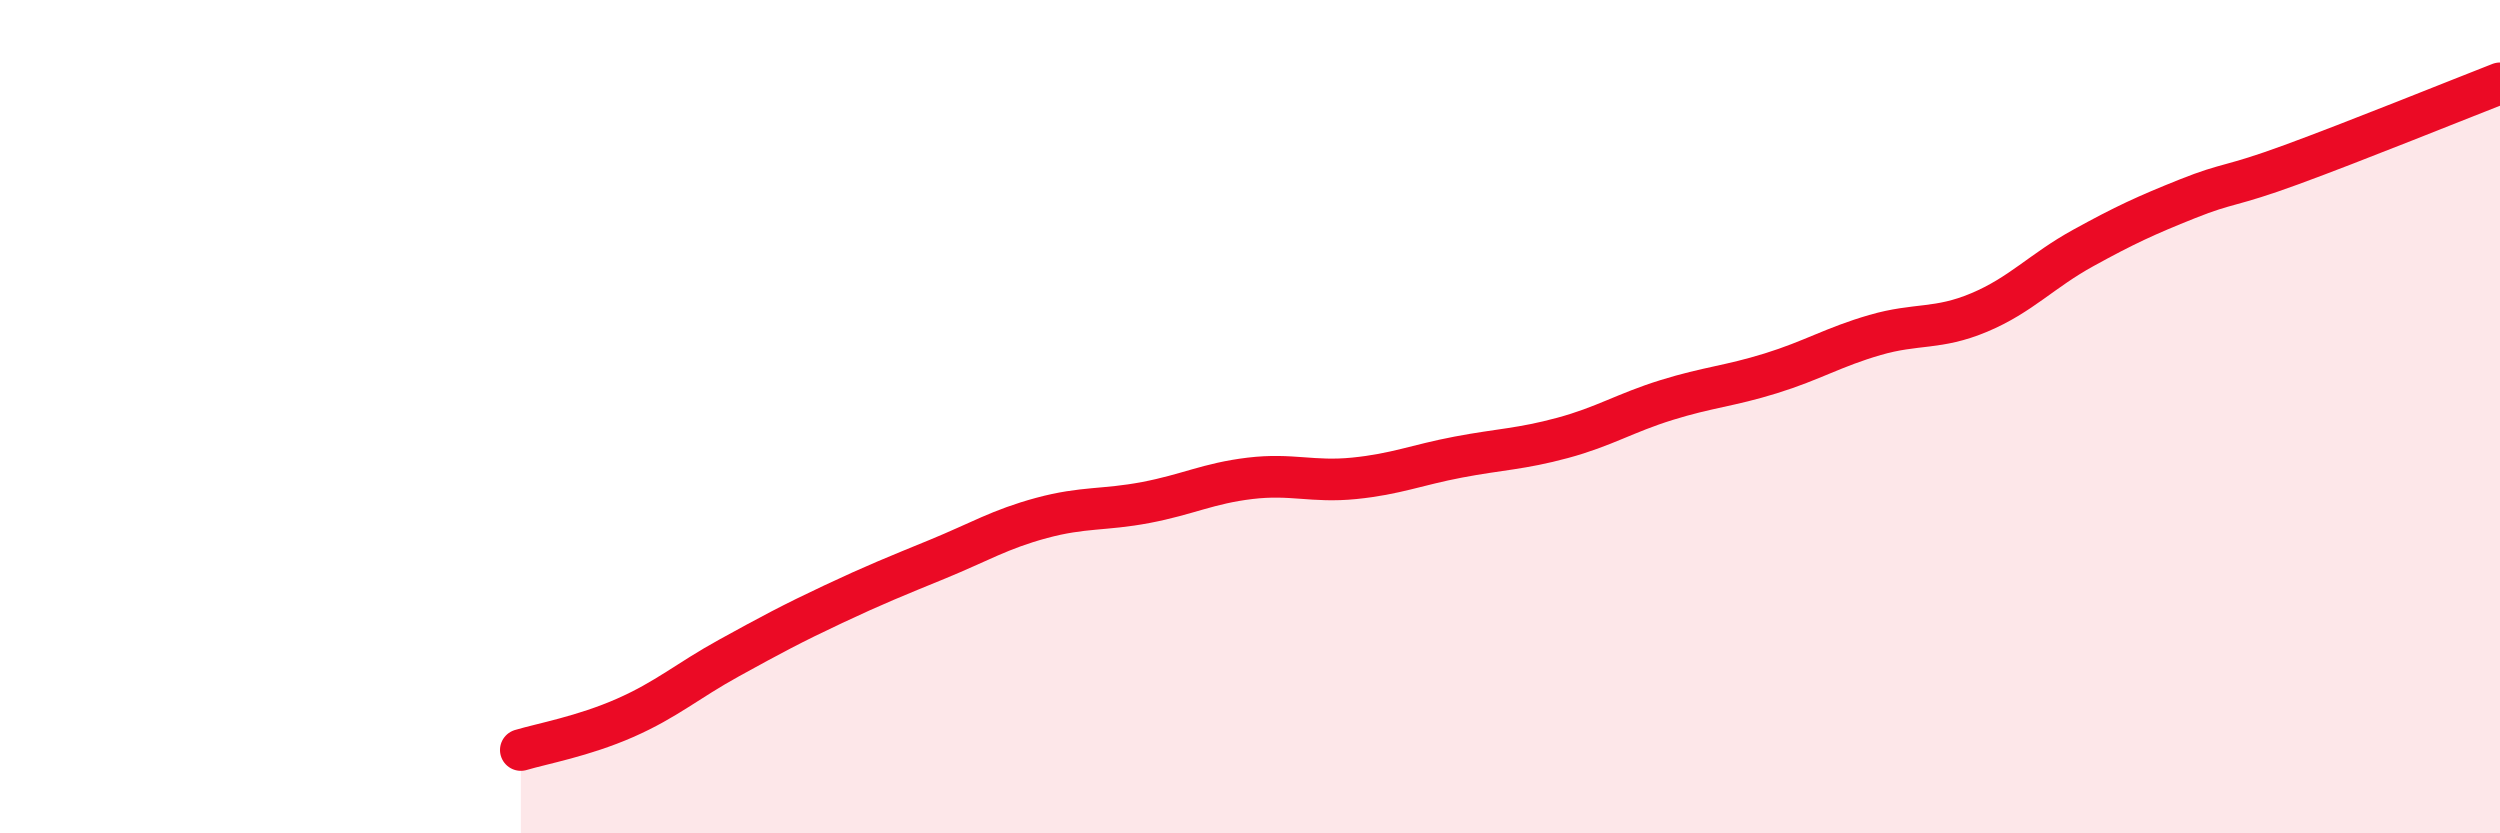
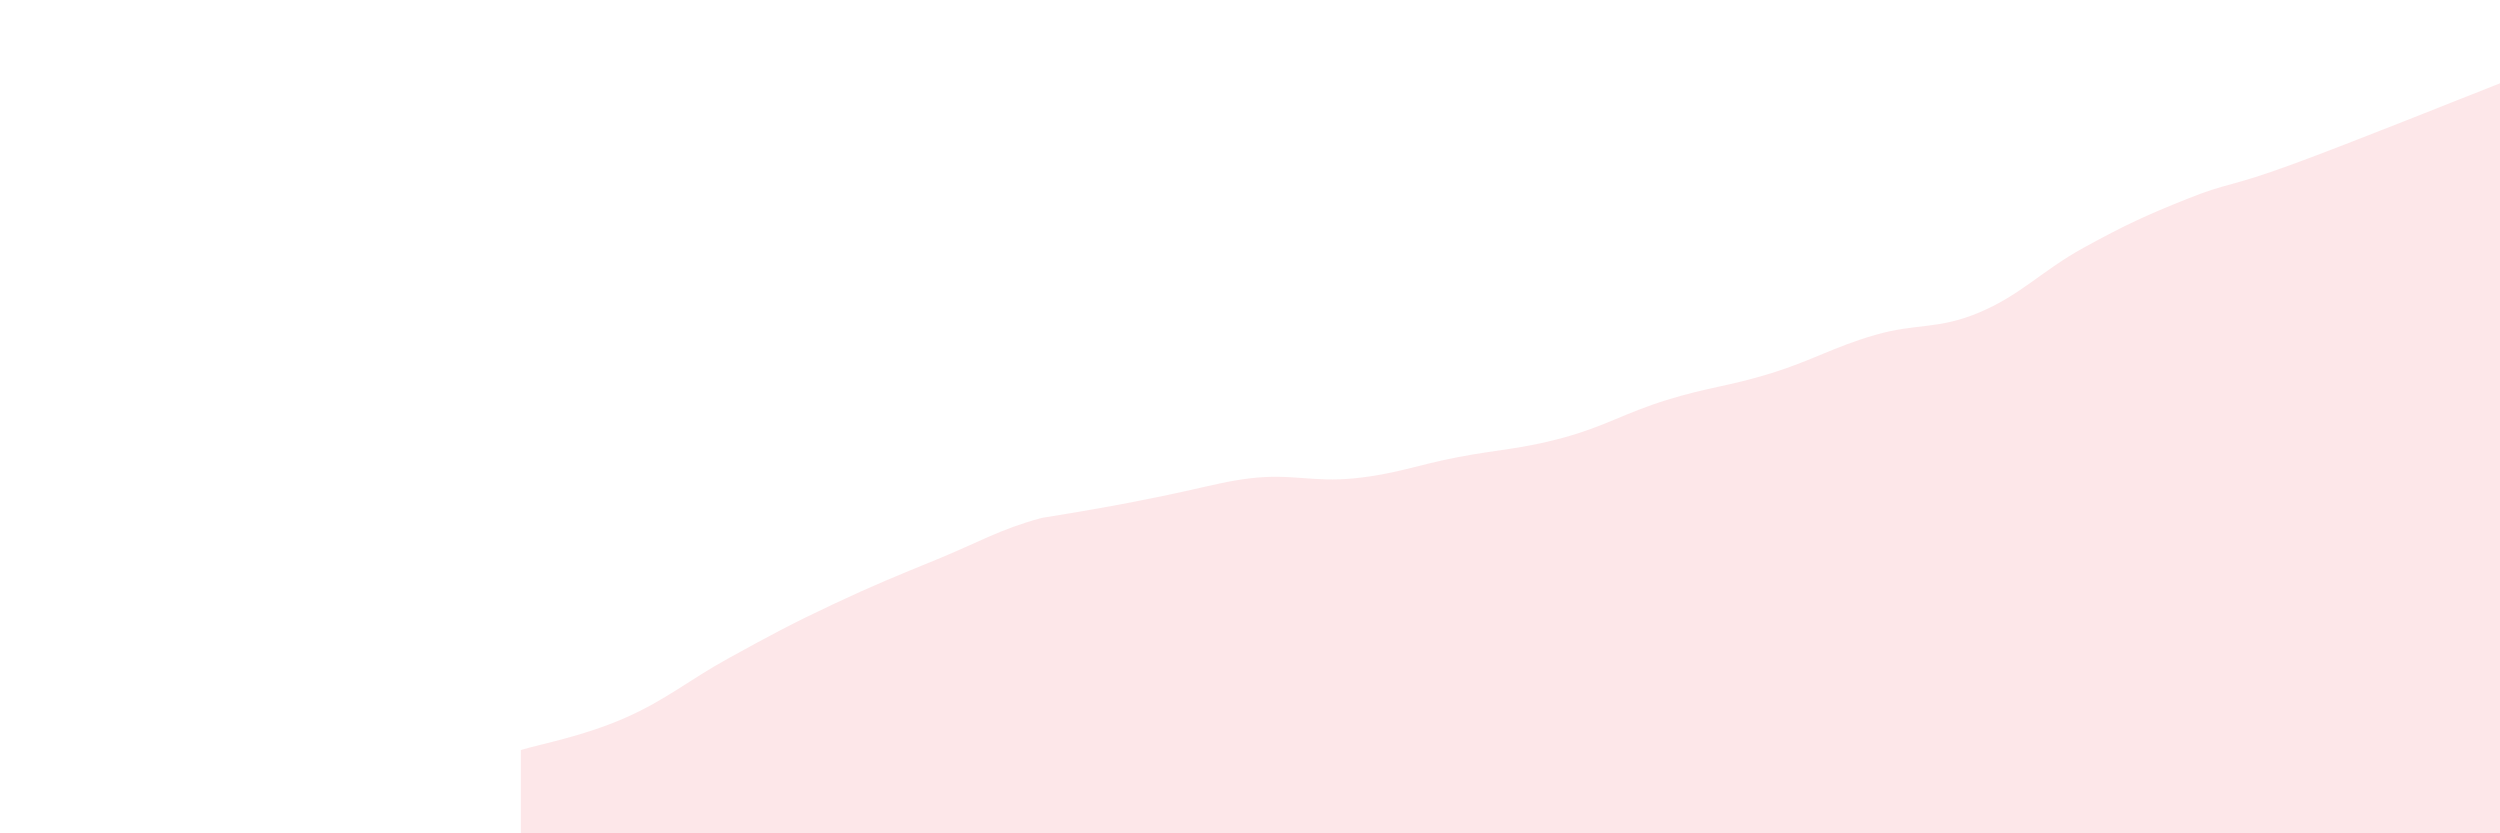
<svg xmlns="http://www.w3.org/2000/svg" width="60" height="20" viewBox="0 0 60 20">
-   <path d="M 12.5,18 C 13,17.85 14,17.67 15,17.23 C 16,16.79 16.5,16.34 17.5,15.79 C 18.5,15.24 19,14.97 20,14.5 C 21,14.03 21.5,13.83 22.5,13.42 C 23.5,13.01 24,12.7 25,12.43 C 26,12.16 26.5,12.25 27.5,12.06 C 28.5,11.87 29,11.6 30,11.48 C 31,11.36 31.5,11.58 32.5,11.48 C 33.5,11.38 34,11.16 35,10.97 C 36,10.78 36.5,10.78 37.5,10.51 C 38.5,10.24 39,9.91 40,9.6 C 41,9.29 41.5,9.27 42.5,8.96 C 43.5,8.65 44,8.33 45,8.04 C 46,7.75 46.5,7.92 47.5,7.5 C 48.5,7.08 49,6.5 50,5.95 C 51,5.4 51.5,5.17 52.5,4.77 C 53.5,4.37 53.5,4.5 55,3.95 C 56.5,3.4 59,2.39 60,2L60 20L12.5 20Z" fill="#EB0A25" opacity="0.1" stroke-linecap="round" stroke-linejoin="round" />
-   <path d="M 12.5,18 C 13,17.85 14,17.67 15,17.23 C 16,16.79 16.5,16.34 17.5,15.79 C 18.5,15.24 19,14.97 20,14.5 C 21,14.03 21.5,13.83 22.5,13.42 C 23.5,13.01 24,12.7 25,12.43 C 26,12.16 26.5,12.25 27.5,12.06 C 28.5,11.87 29,11.6 30,11.48 C 31,11.36 31.5,11.58 32.5,11.48 C 33.5,11.38 34,11.16 35,10.97 C 36,10.78 36.5,10.78 37.5,10.51 C 38.5,10.24 39,9.91 40,9.6 C 41,9.29 41.5,9.27 42.5,8.96 C 43.5,8.65 44,8.33 45,8.04 C 46,7.75 46.5,7.92 47.5,7.5 C 48.5,7.08 49,6.5 50,5.95 C 51,5.4 51.5,5.17 52.5,4.77 C 53.5,4.37 53.5,4.5 55,3.95 C 56.5,3.4 59,2.39 60,2" stroke="#EB0A25" stroke-width="1" fill="none" stroke-linecap="round" stroke-linejoin="round" />
+   <path d="M 12.5,18 C 13,17.85 14,17.67 15,17.23 C 16,16.79 16.5,16.34 17.5,15.79 C 18.5,15.24 19,14.97 20,14.5 C 21,14.03 21.5,13.83 22.5,13.42 C 23.5,13.01 24,12.7 25,12.43 C 28.5,11.87 29,11.6 30,11.48 C 31,11.36 31.5,11.58 32.5,11.48 C 33.5,11.38 34,11.16 35,10.97 C 36,10.78 36.5,10.78 37.5,10.51 C 38.5,10.24 39,9.91 40,9.6 C 41,9.29 41.5,9.27 42.5,8.96 C 43.5,8.65 44,8.33 45,8.04 C 46,7.75 46.5,7.92 47.5,7.5 C 48.5,7.08 49,6.5 50,5.95 C 51,5.4 51.5,5.17 52.5,4.77 C 53.5,4.37 53.5,4.5 55,3.95 C 56.5,3.4 59,2.39 60,2L60 20L12.5 20Z" fill="#EB0A25" opacity="0.1" stroke-linecap="round" stroke-linejoin="round" />
</svg>